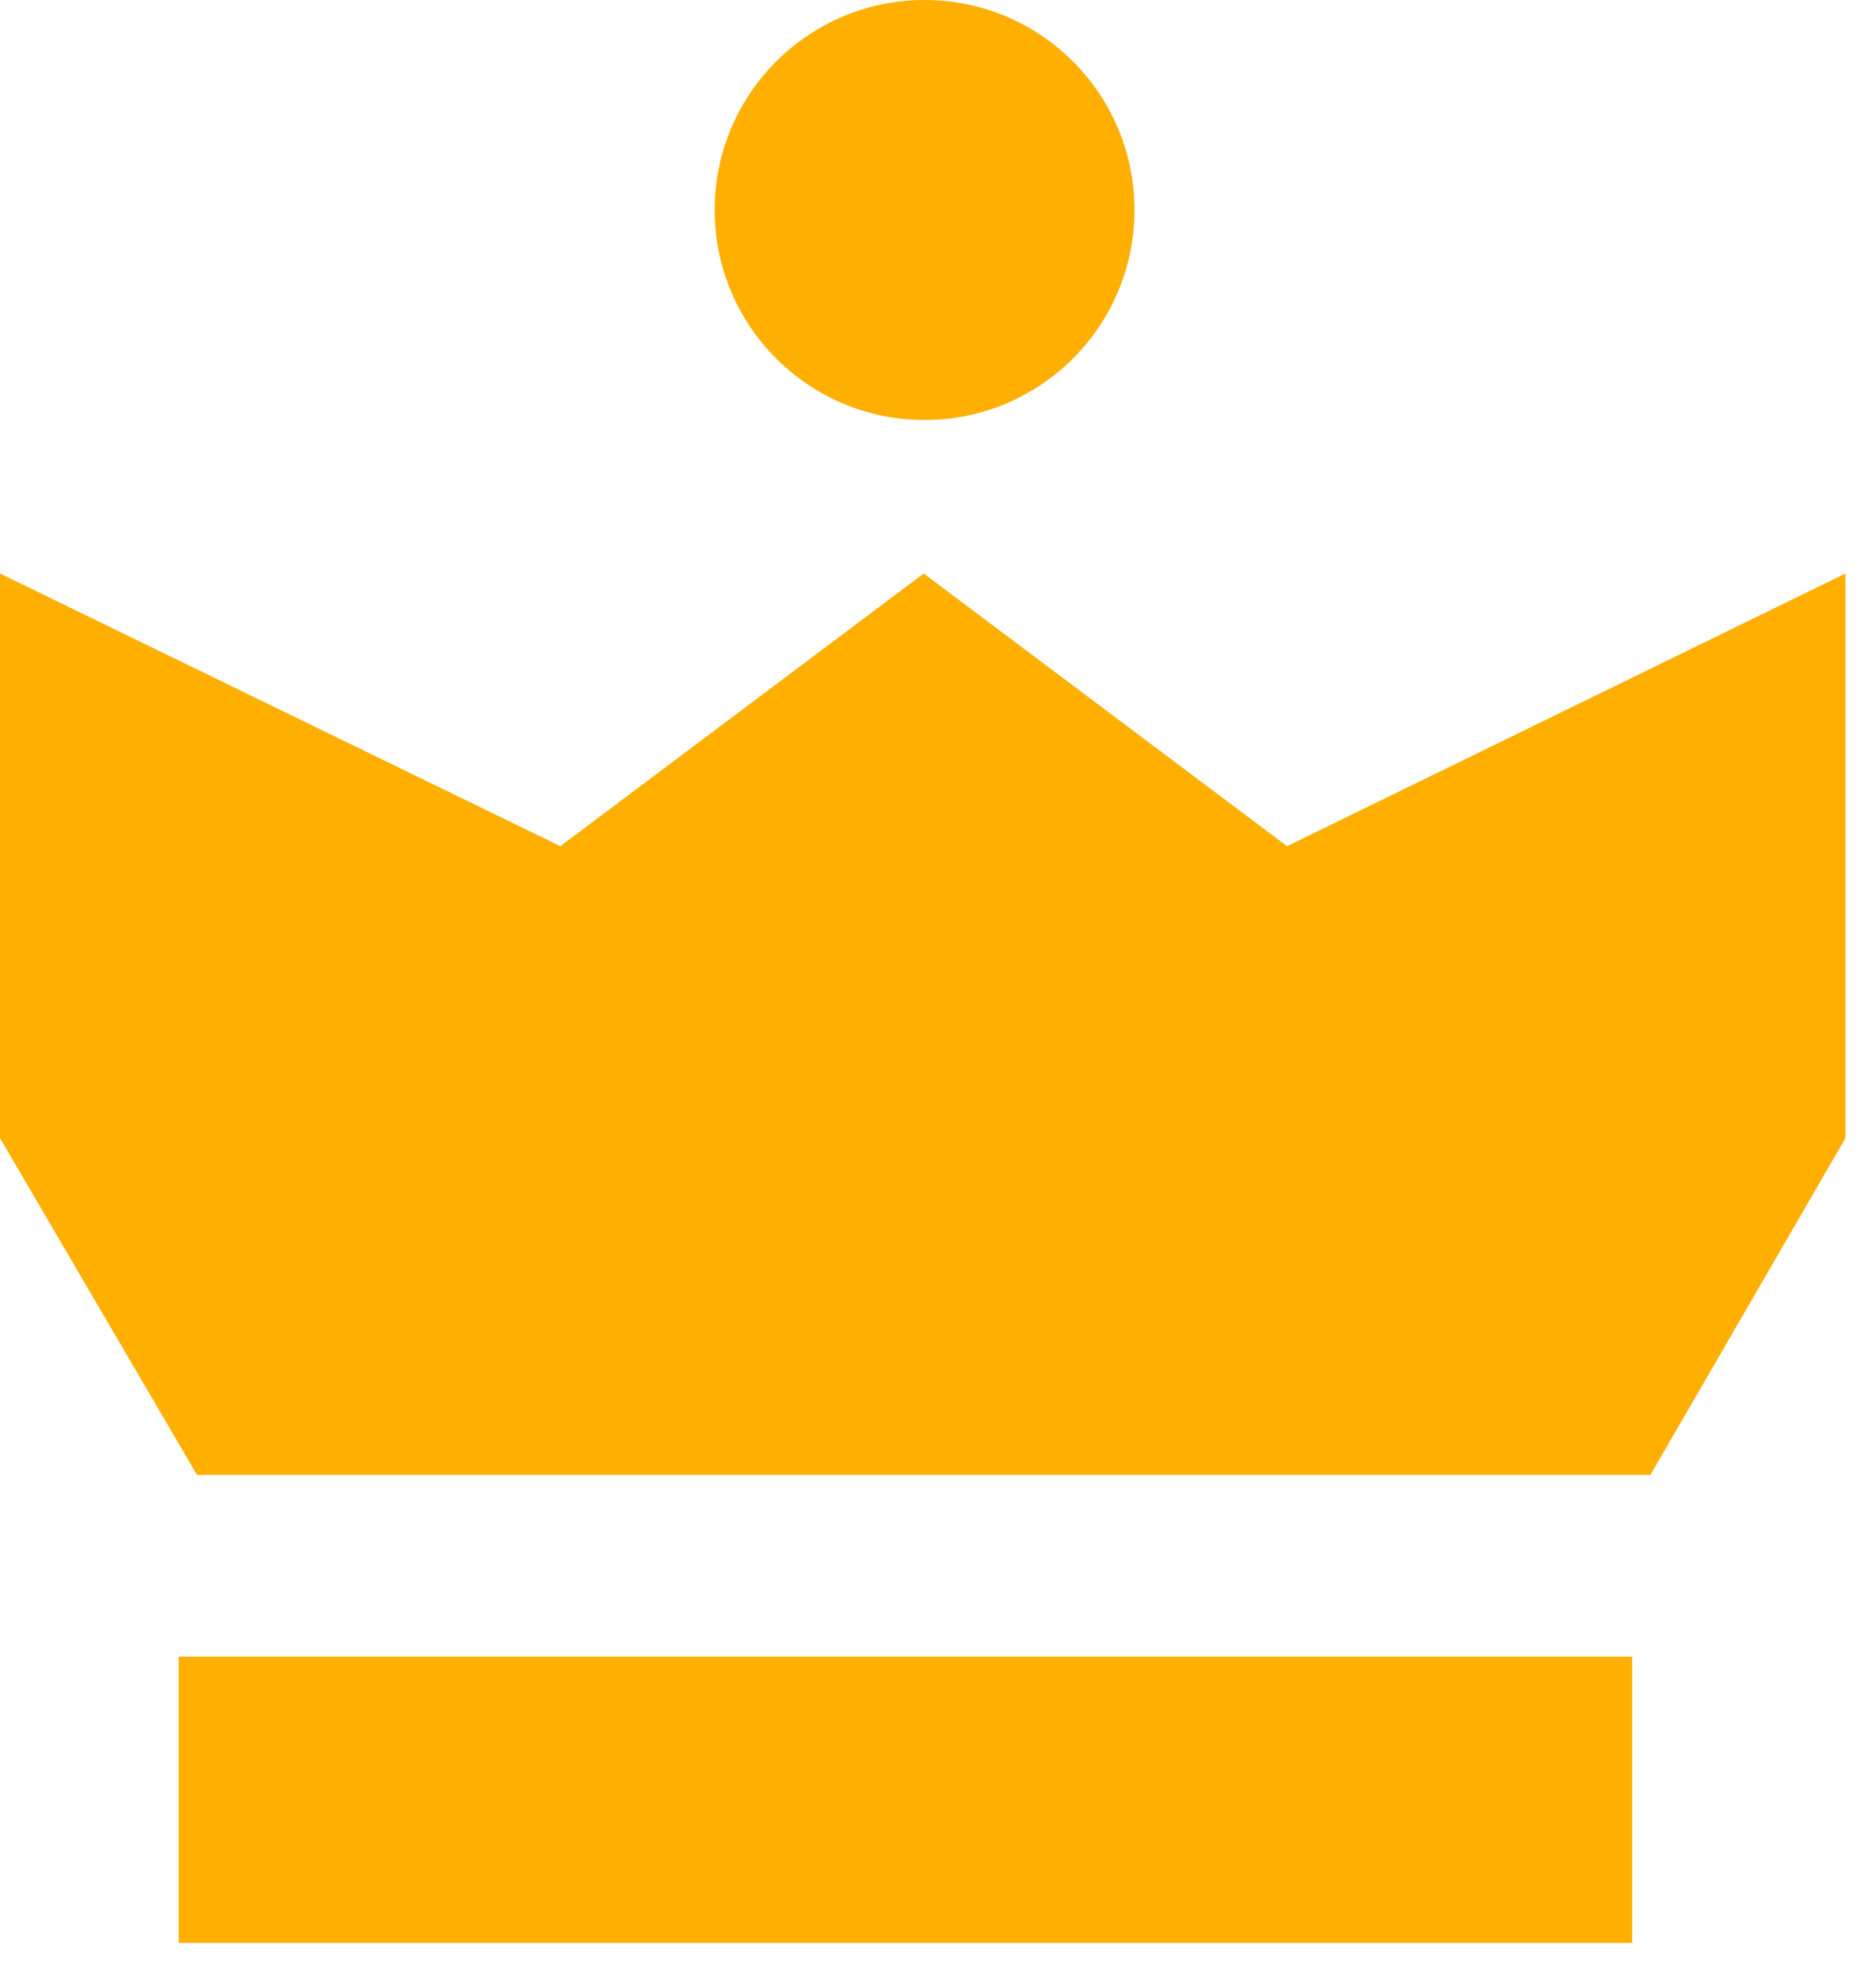
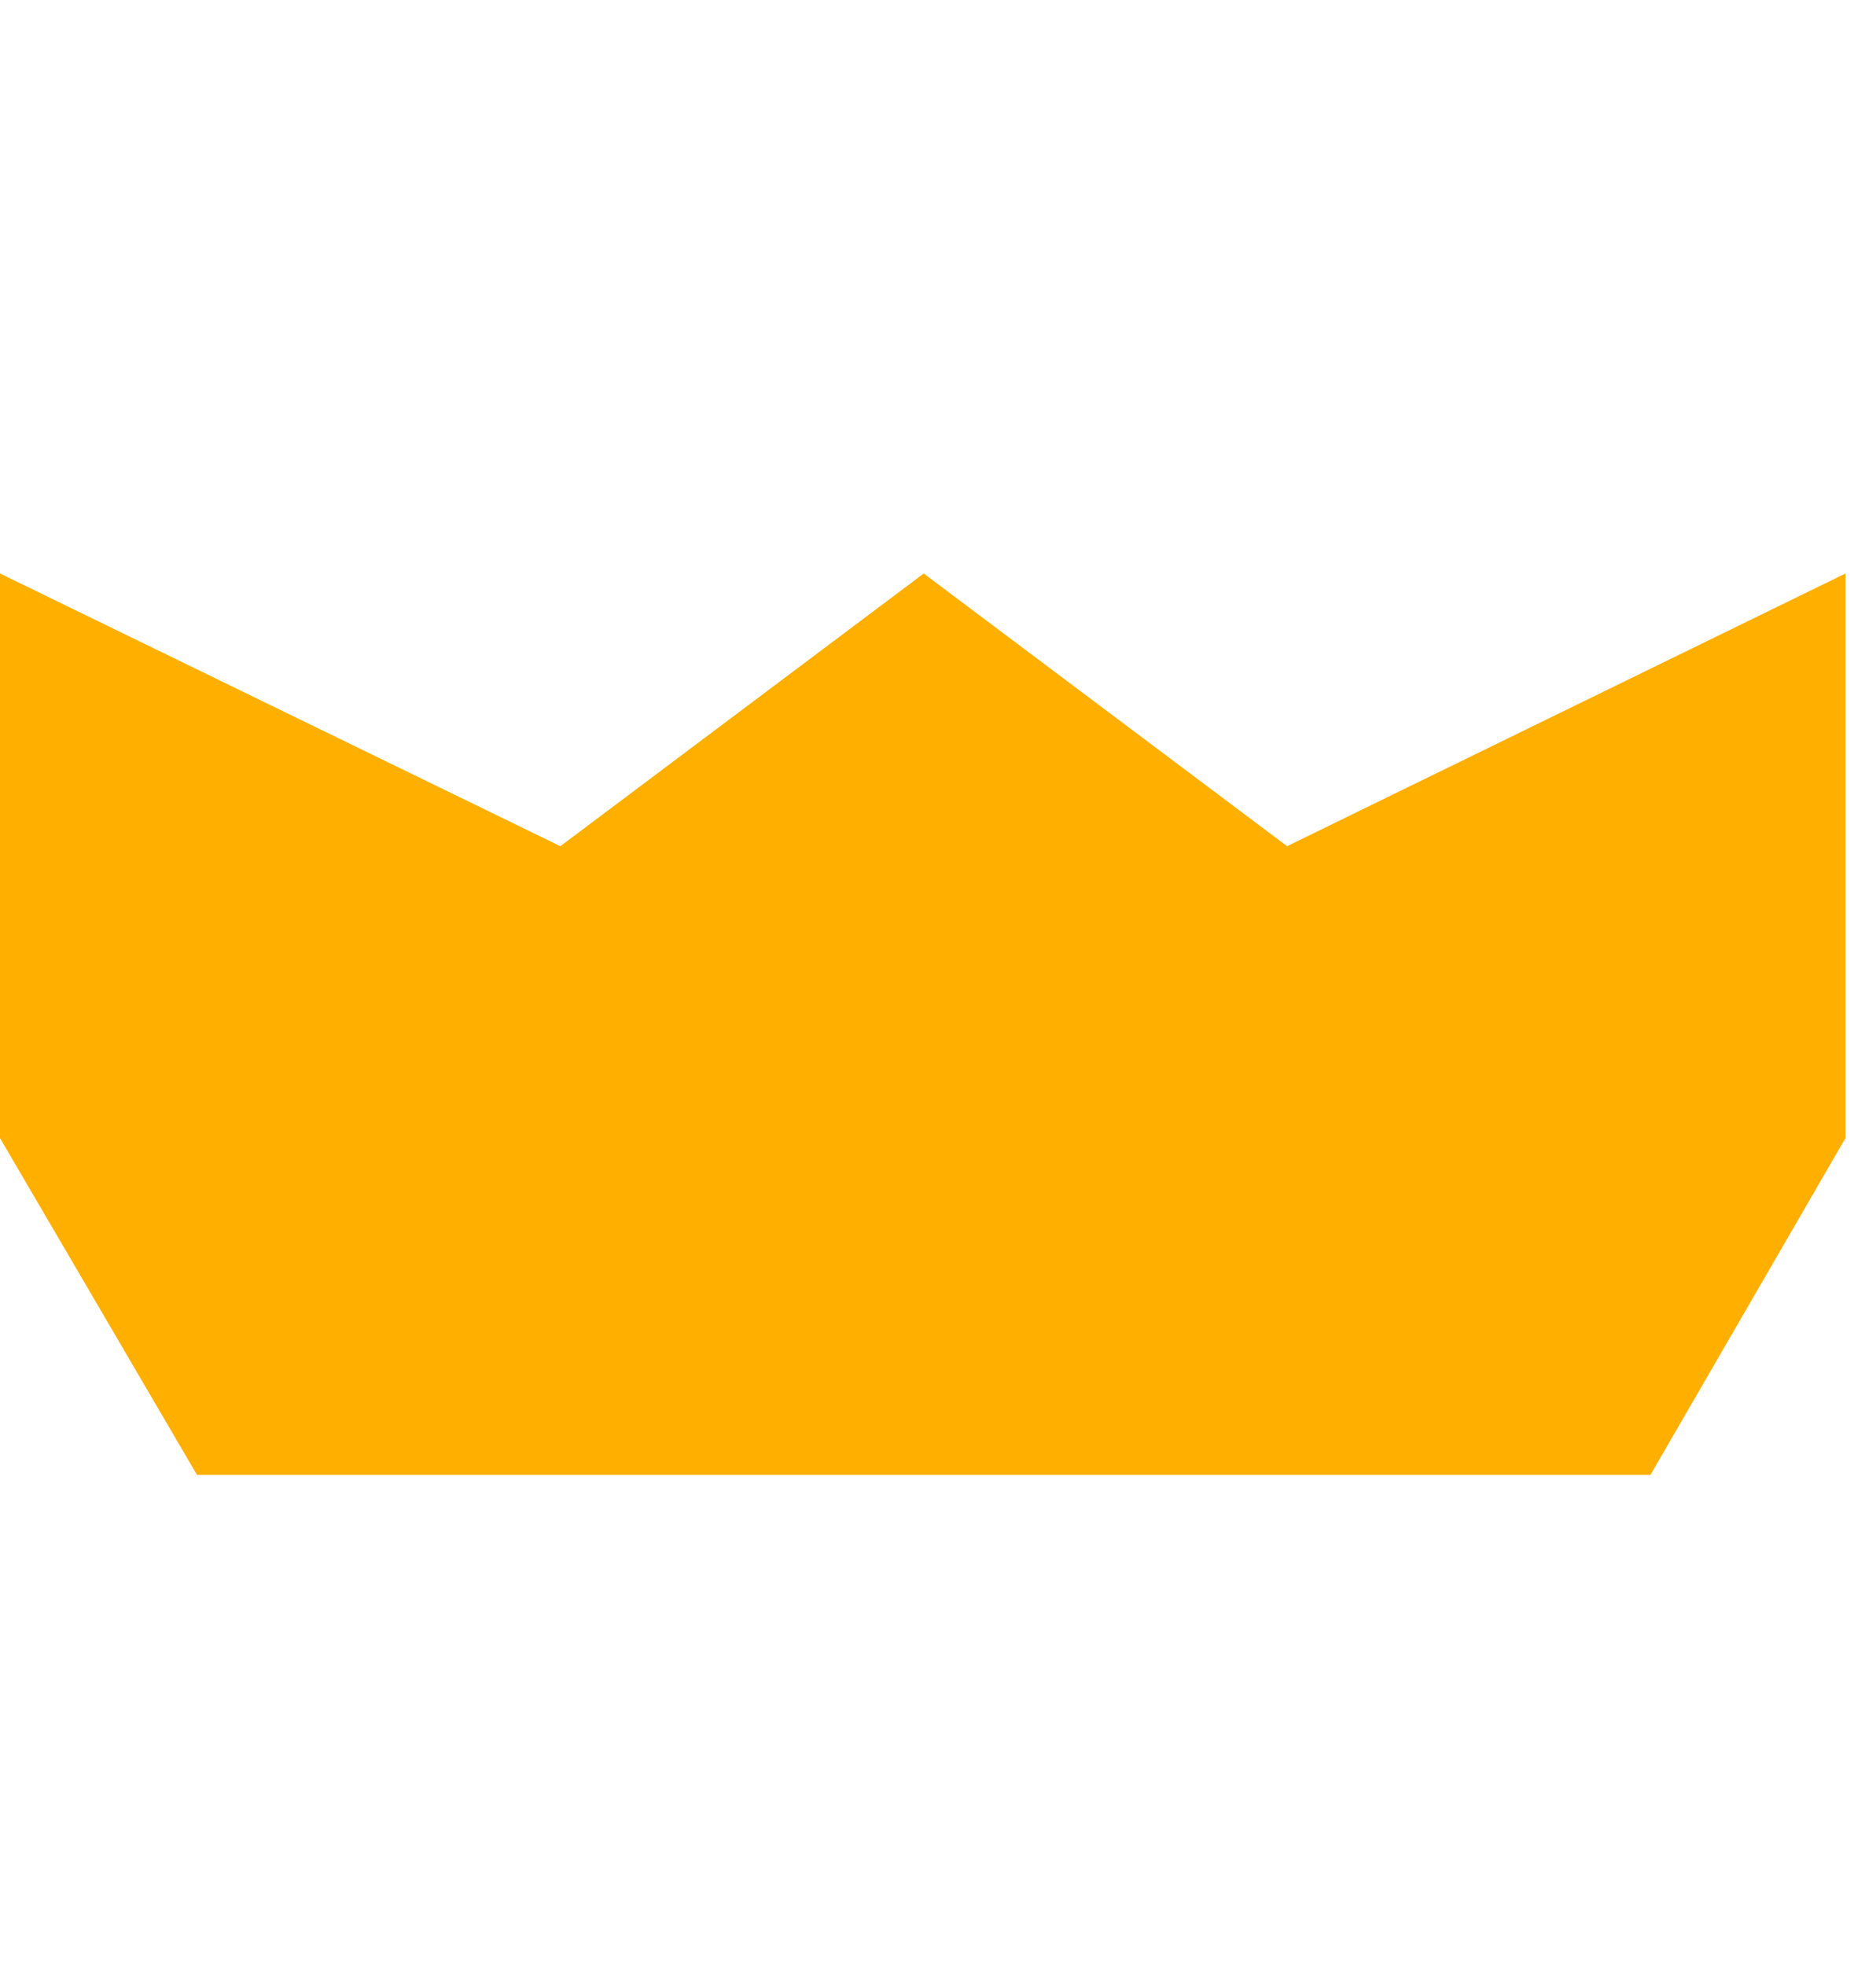
<svg xmlns="http://www.w3.org/2000/svg" width="42" height="44" viewBox="0 0 42 44" fill="none">
  <path d="M4.41 33.008H36.95L41.316 25.471V12.835L28.815 18.938L20.68 12.835L12.545 18.938L0 12.835V25.471L4.41 33.008Z" fill="#FFAF00" />
-   <path d="M36.54 37.075H4V43.483H36.54V37.075Z" fill="#FFAF00" />
-   <path d="M20.7 9.399C23.295 9.399 25.399 7.295 25.399 4.7C25.399 2.104 23.295 0 20.7 0C18.104 0 16 2.104 16 4.7C16 7.295 18.104 9.399 20.7 9.399Z" fill="#FFAF00" />
</svg>